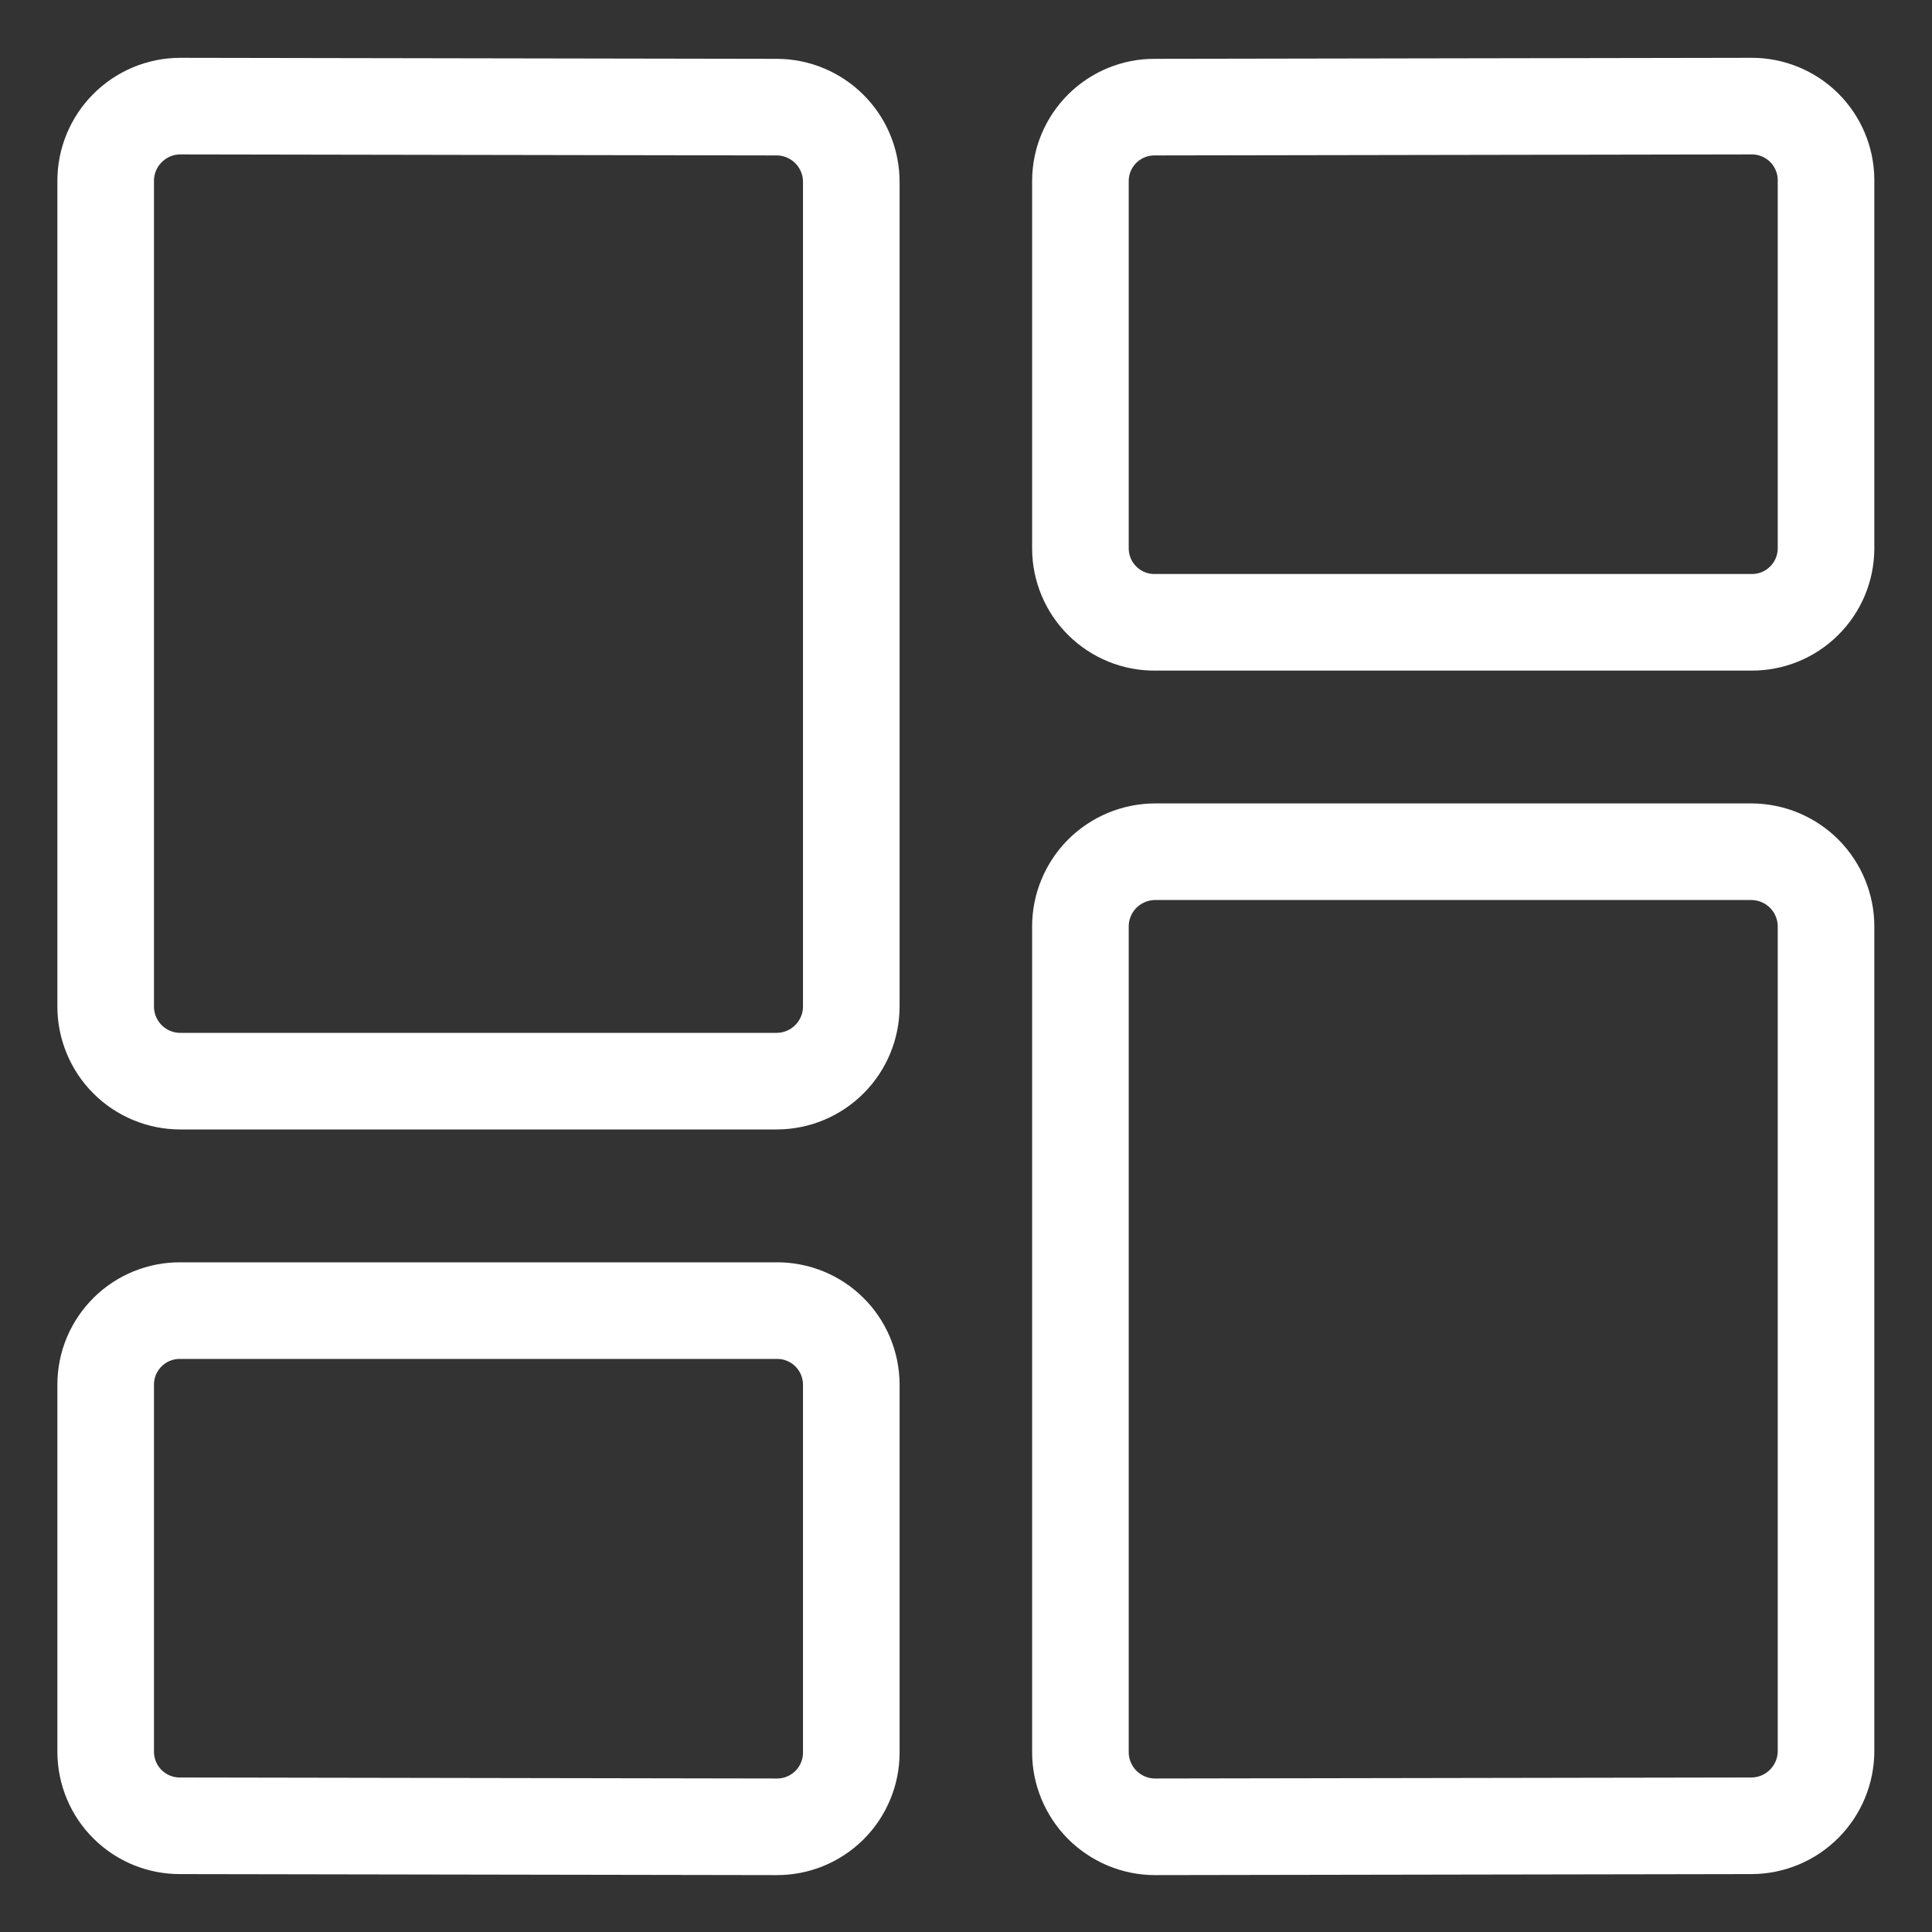
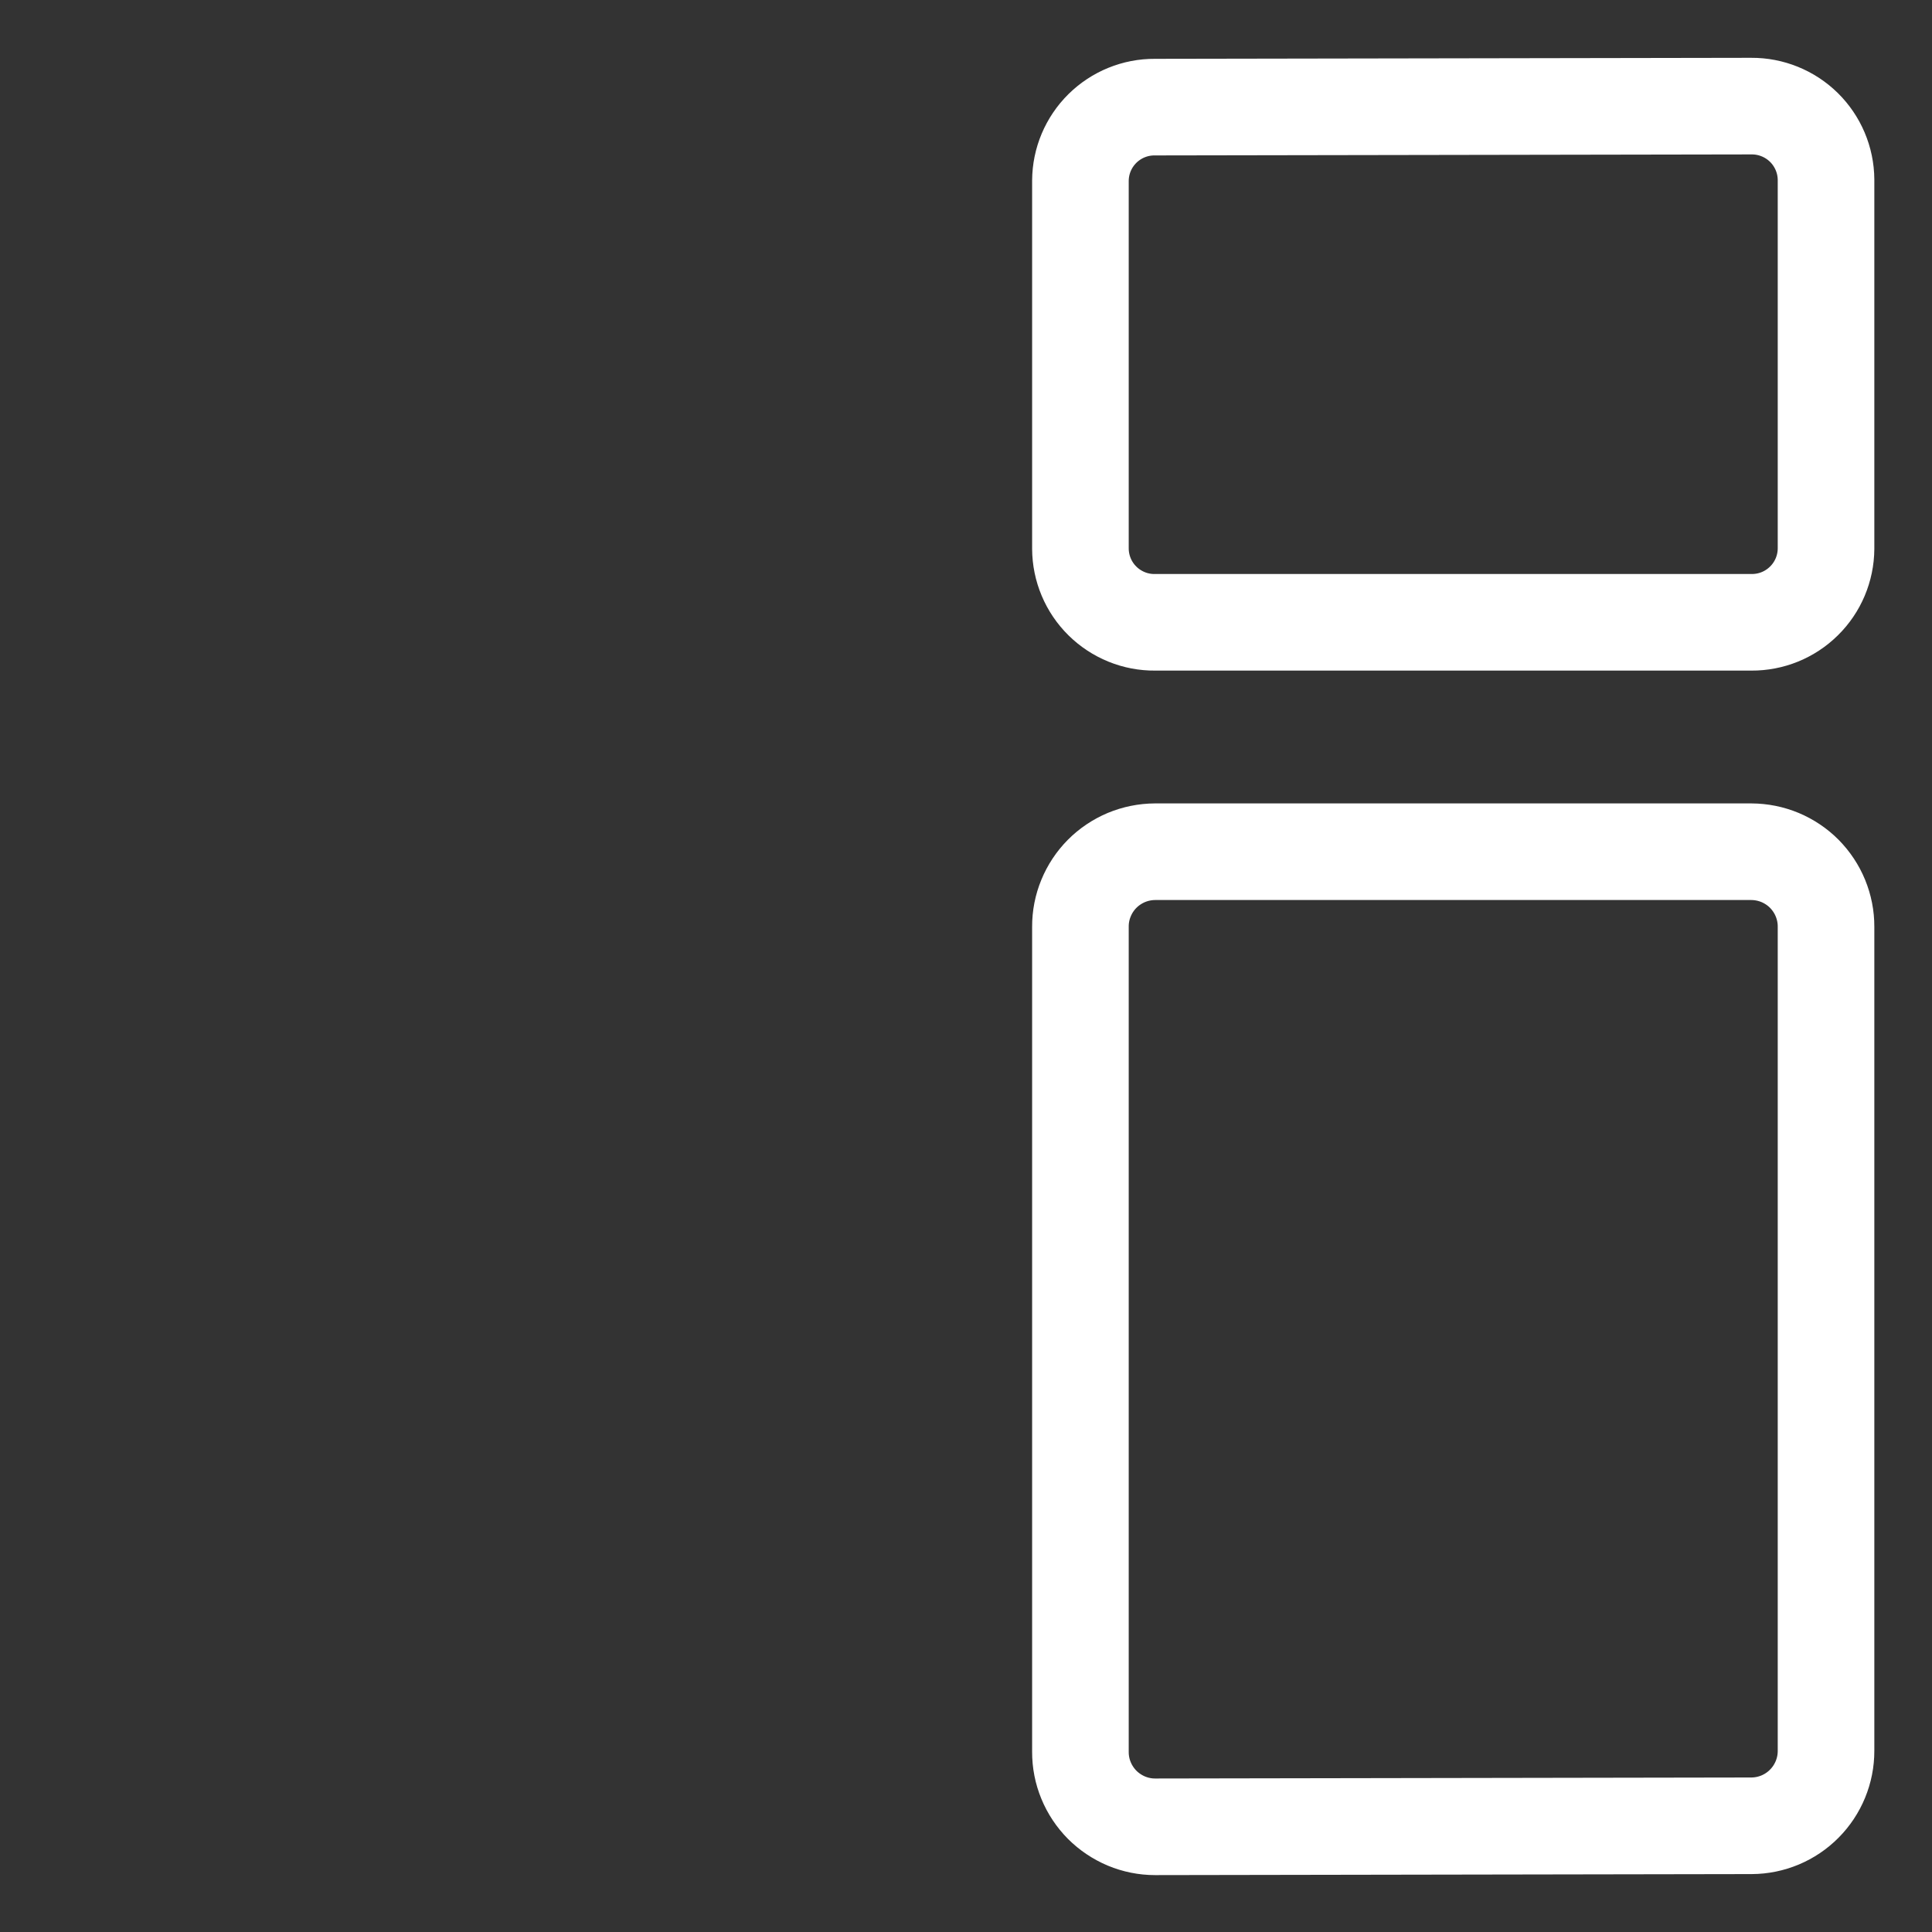
<svg xmlns="http://www.w3.org/2000/svg" width="40" height="40" viewBox="0 0 40 40" fill="none">
  <rect x="0" y="0" width="40" height="40" fill="#333333" stroke="none" />
-   <path d="M17.625 20.833C17.626 21.243 17.464 21.637 17.174 21.928C16.885 22.219 16.492 22.383 16.081 22.384H3.731C3.528 22.384 3.327 22.344 3.139 22.265C2.952 22.187 2.781 22.073 2.638 21.929C2.494 21.785 2.381 21.614 2.304 21.426C2.226 21.238 2.187 21.036 2.188 20.833V3.749C2.187 3.545 2.227 3.344 2.304 3.156C2.382 2.968 2.495 2.797 2.639 2.653C2.782 2.509 2.953 2.394 3.14 2.316C3.328 2.238 3.529 2.197 3.733 2.197L16.083 2.218C16.493 2.219 16.886 2.384 17.175 2.675C17.464 2.965 17.626 3.359 17.625 3.769V20.833Z" stroke="white" stroke-width="2" stroke-linecap="round" stroke-linejoin="round" />
-   <path d="M37.806 11.361C37.803 11.768 37.639 12.157 37.349 12.442C37.06 12.728 36.669 12.887 36.262 12.884H23.912C23.711 12.886 23.511 12.848 23.325 12.772C23.138 12.696 22.968 12.584 22.825 12.443C22.681 12.301 22.567 12.133 22.489 11.947C22.411 11.762 22.37 11.563 22.369 11.361V3.741C22.371 3.334 22.535 2.946 22.824 2.66C23.113 2.375 23.503 2.215 23.909 2.218L36.259 2.197C36.666 2.194 37.058 2.353 37.348 2.638C37.638 2.924 37.803 3.313 37.806 3.72V11.361Z" stroke="white" stroke-width="2" stroke-linecap="round" stroke-linejoin="round" />
-   <path d="M17.625 36.294C17.624 36.496 17.583 36.696 17.504 36.882C17.426 37.068 17.312 37.237 17.168 37.379C17.024 37.52 16.854 37.633 16.667 37.709C16.48 37.785 16.28 37.823 16.078 37.822L3.728 37.801C3.321 37.803 2.931 37.643 2.642 37.357C2.353 37.071 2.19 36.682 2.188 36.275V28.661C2.189 28.459 2.229 28.26 2.307 28.074C2.386 27.888 2.5 27.72 2.643 27.578C2.786 27.436 2.956 27.324 3.143 27.248C3.33 27.172 3.53 27.133 3.731 27.135H16.081C16.488 27.132 16.88 27.292 17.169 27.578C17.459 27.864 17.622 28.254 17.625 28.661V36.294Z" stroke="white" stroke-width="2" stroke-linecap="round" stroke-linejoin="round" />
+   <path d="M37.806 11.361C37.803 11.768 37.639 12.157 37.349 12.442C37.06 12.728 36.669 12.887 36.262 12.884H23.912C23.711 12.886 23.511 12.848 23.325 12.772C23.138 12.696 22.968 12.584 22.825 12.443C22.681 12.301 22.567 12.133 22.489 11.947C22.411 11.762 22.37 11.563 22.369 11.361V3.741C22.371 3.334 22.535 2.946 22.824 2.66C23.113 2.375 23.503 2.215 23.909 2.218L36.259 2.197C36.666 2.194 37.058 2.353 37.348 2.638C37.638 2.924 37.803 3.313 37.806 3.72Z" stroke="white" stroke-width="2" stroke-linecap="round" stroke-linejoin="round" />
  <path d="M23.914 37.822C23.71 37.822 23.509 37.781 23.321 37.703C23.134 37.624 22.963 37.51 22.819 37.366C22.676 37.221 22.562 37.05 22.485 36.862C22.407 36.674 22.368 36.472 22.369 36.269V19.188C22.368 18.984 22.407 18.783 22.485 18.595C22.562 18.407 22.675 18.236 22.819 18.091C22.962 17.947 23.133 17.833 23.32 17.754C23.508 17.676 23.709 17.635 23.912 17.634H36.262C36.466 17.635 36.667 17.676 36.855 17.754C37.042 17.833 37.213 17.947 37.356 18.091C37.499 18.236 37.613 18.407 37.69 18.595C37.767 18.783 37.807 18.984 37.806 19.188V36.248C37.807 36.658 37.645 37.052 37.356 37.343C37.067 37.635 36.674 37.799 36.264 37.801L23.914 37.822Z" stroke="white" stroke-width="2" stroke-linecap="round" stroke-linejoin="round" />
</svg>